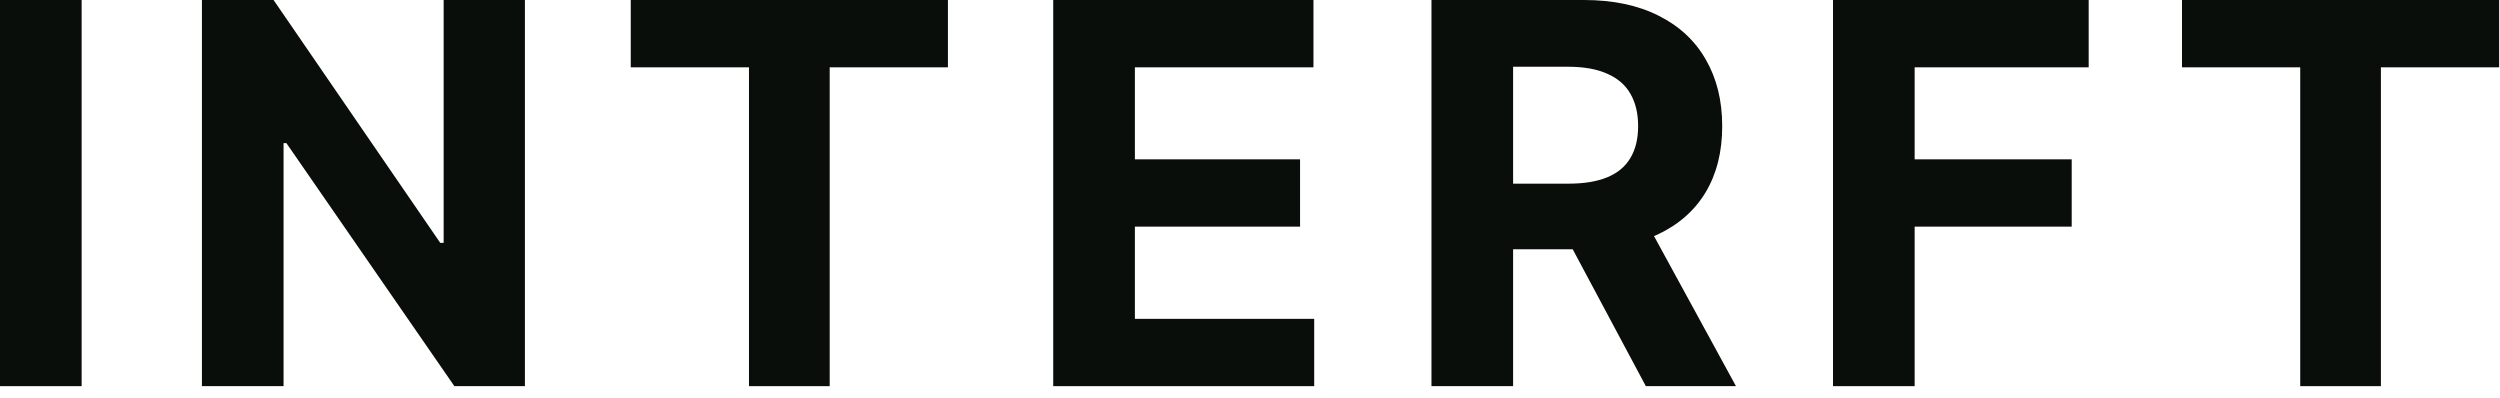
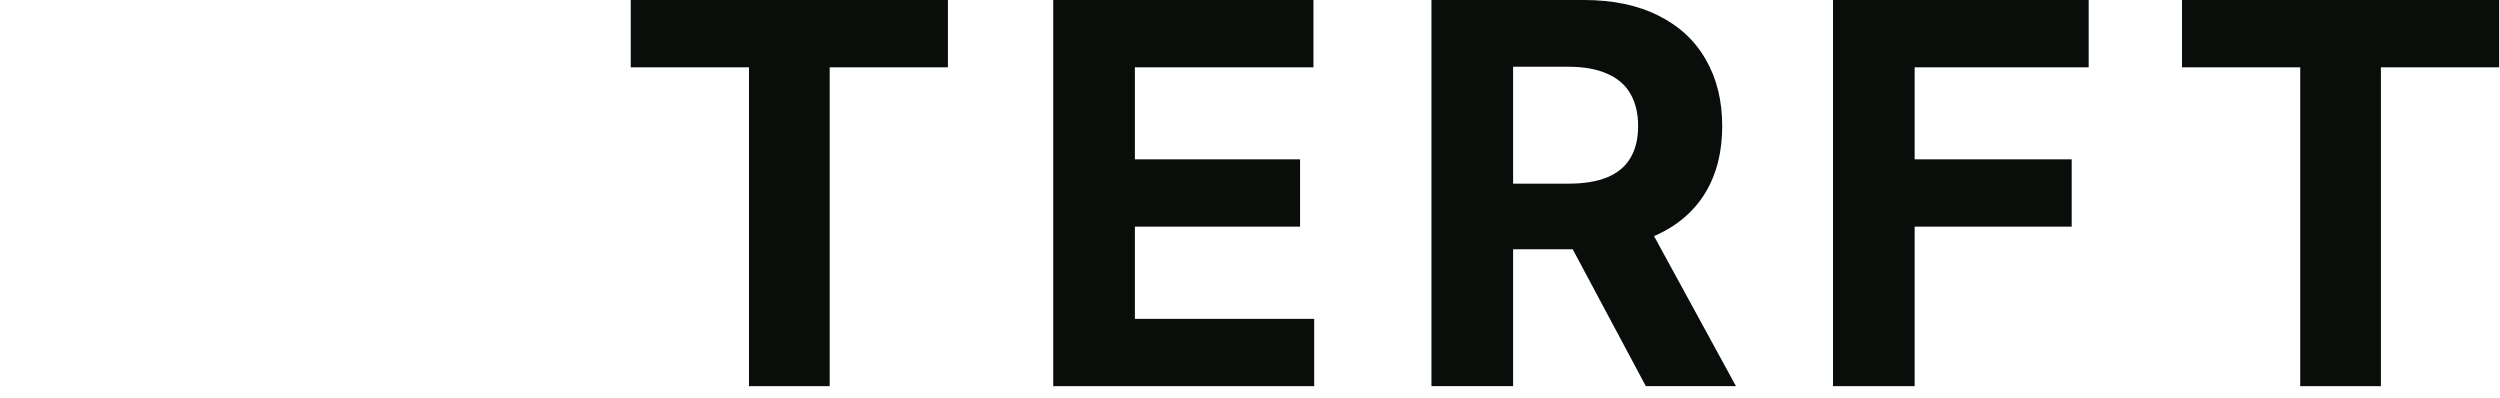
<svg xmlns="http://www.w3.org/2000/svg" fill="none" height="100%" overflow="visible" preserveAspectRatio="none" style="display: block;" viewBox="0 0 113 18" width="100%">
  <g id="Logo">
    <g id="INTERFT">
-       <path d="M3.69 0V17.454H0V0H3.69Z" fill="#090E0B" />
-       <path d="M23.726 0V17.454H20.538L12.945 6.469H12.817V17.454H9.127V0H12.365L19.899 10.977H20.053V0H23.726Z" fill="#090E0B" />
      <path d="M28.51 3.043V0H42.846V3.043H37.502V17.454H33.854V3.043H28.51Z" fill="#090E0B" />
      <path d="M47.606 17.454V0H59.368V3.043H51.297V7.202H58.763V10.244H51.297V14.412H59.402V17.454H47.606Z" fill="#090E0B" />
      <path d="M64.702 17.454V0H71.588C72.906 0 74.031 0.236 74.963 0.707C75.9 1.173 76.614 1.835 77.102 2.693C77.596 3.545 77.844 4.548 77.844 5.702C77.844 6.861 77.594 7.858 77.094 8.693C76.594 9.523 75.869 10.159 74.92 10.602C73.977 11.046 72.835 11.267 71.494 11.267H66.883V8.301H70.898C71.602 8.301 72.187 8.205 72.653 8.011C73.119 7.818 73.466 7.528 73.693 7.142C73.926 6.756 74.043 6.276 74.043 5.702C74.043 5.122 73.926 4.634 73.693 4.236C73.466 3.838 73.116 3.537 72.645 3.332C72.179 3.122 71.591 3.017 70.88 3.017H68.392V17.454H64.702ZM74.128 9.511L78.466 17.454H74.392L70.148 9.511H74.128Z" fill="#090E0B" />
      <path d="M82.852 17.454V0H94.408V3.043H86.542V7.202H93.641V10.244H86.542V17.454H82.852Z" fill="#090E0B" />
      <path d="M98.626 3.043V0H112.961V3.043H107.617V17.454H103.97V3.043H98.626Z" fill="#090E0B" />
    </g>
  </g>
</svg>